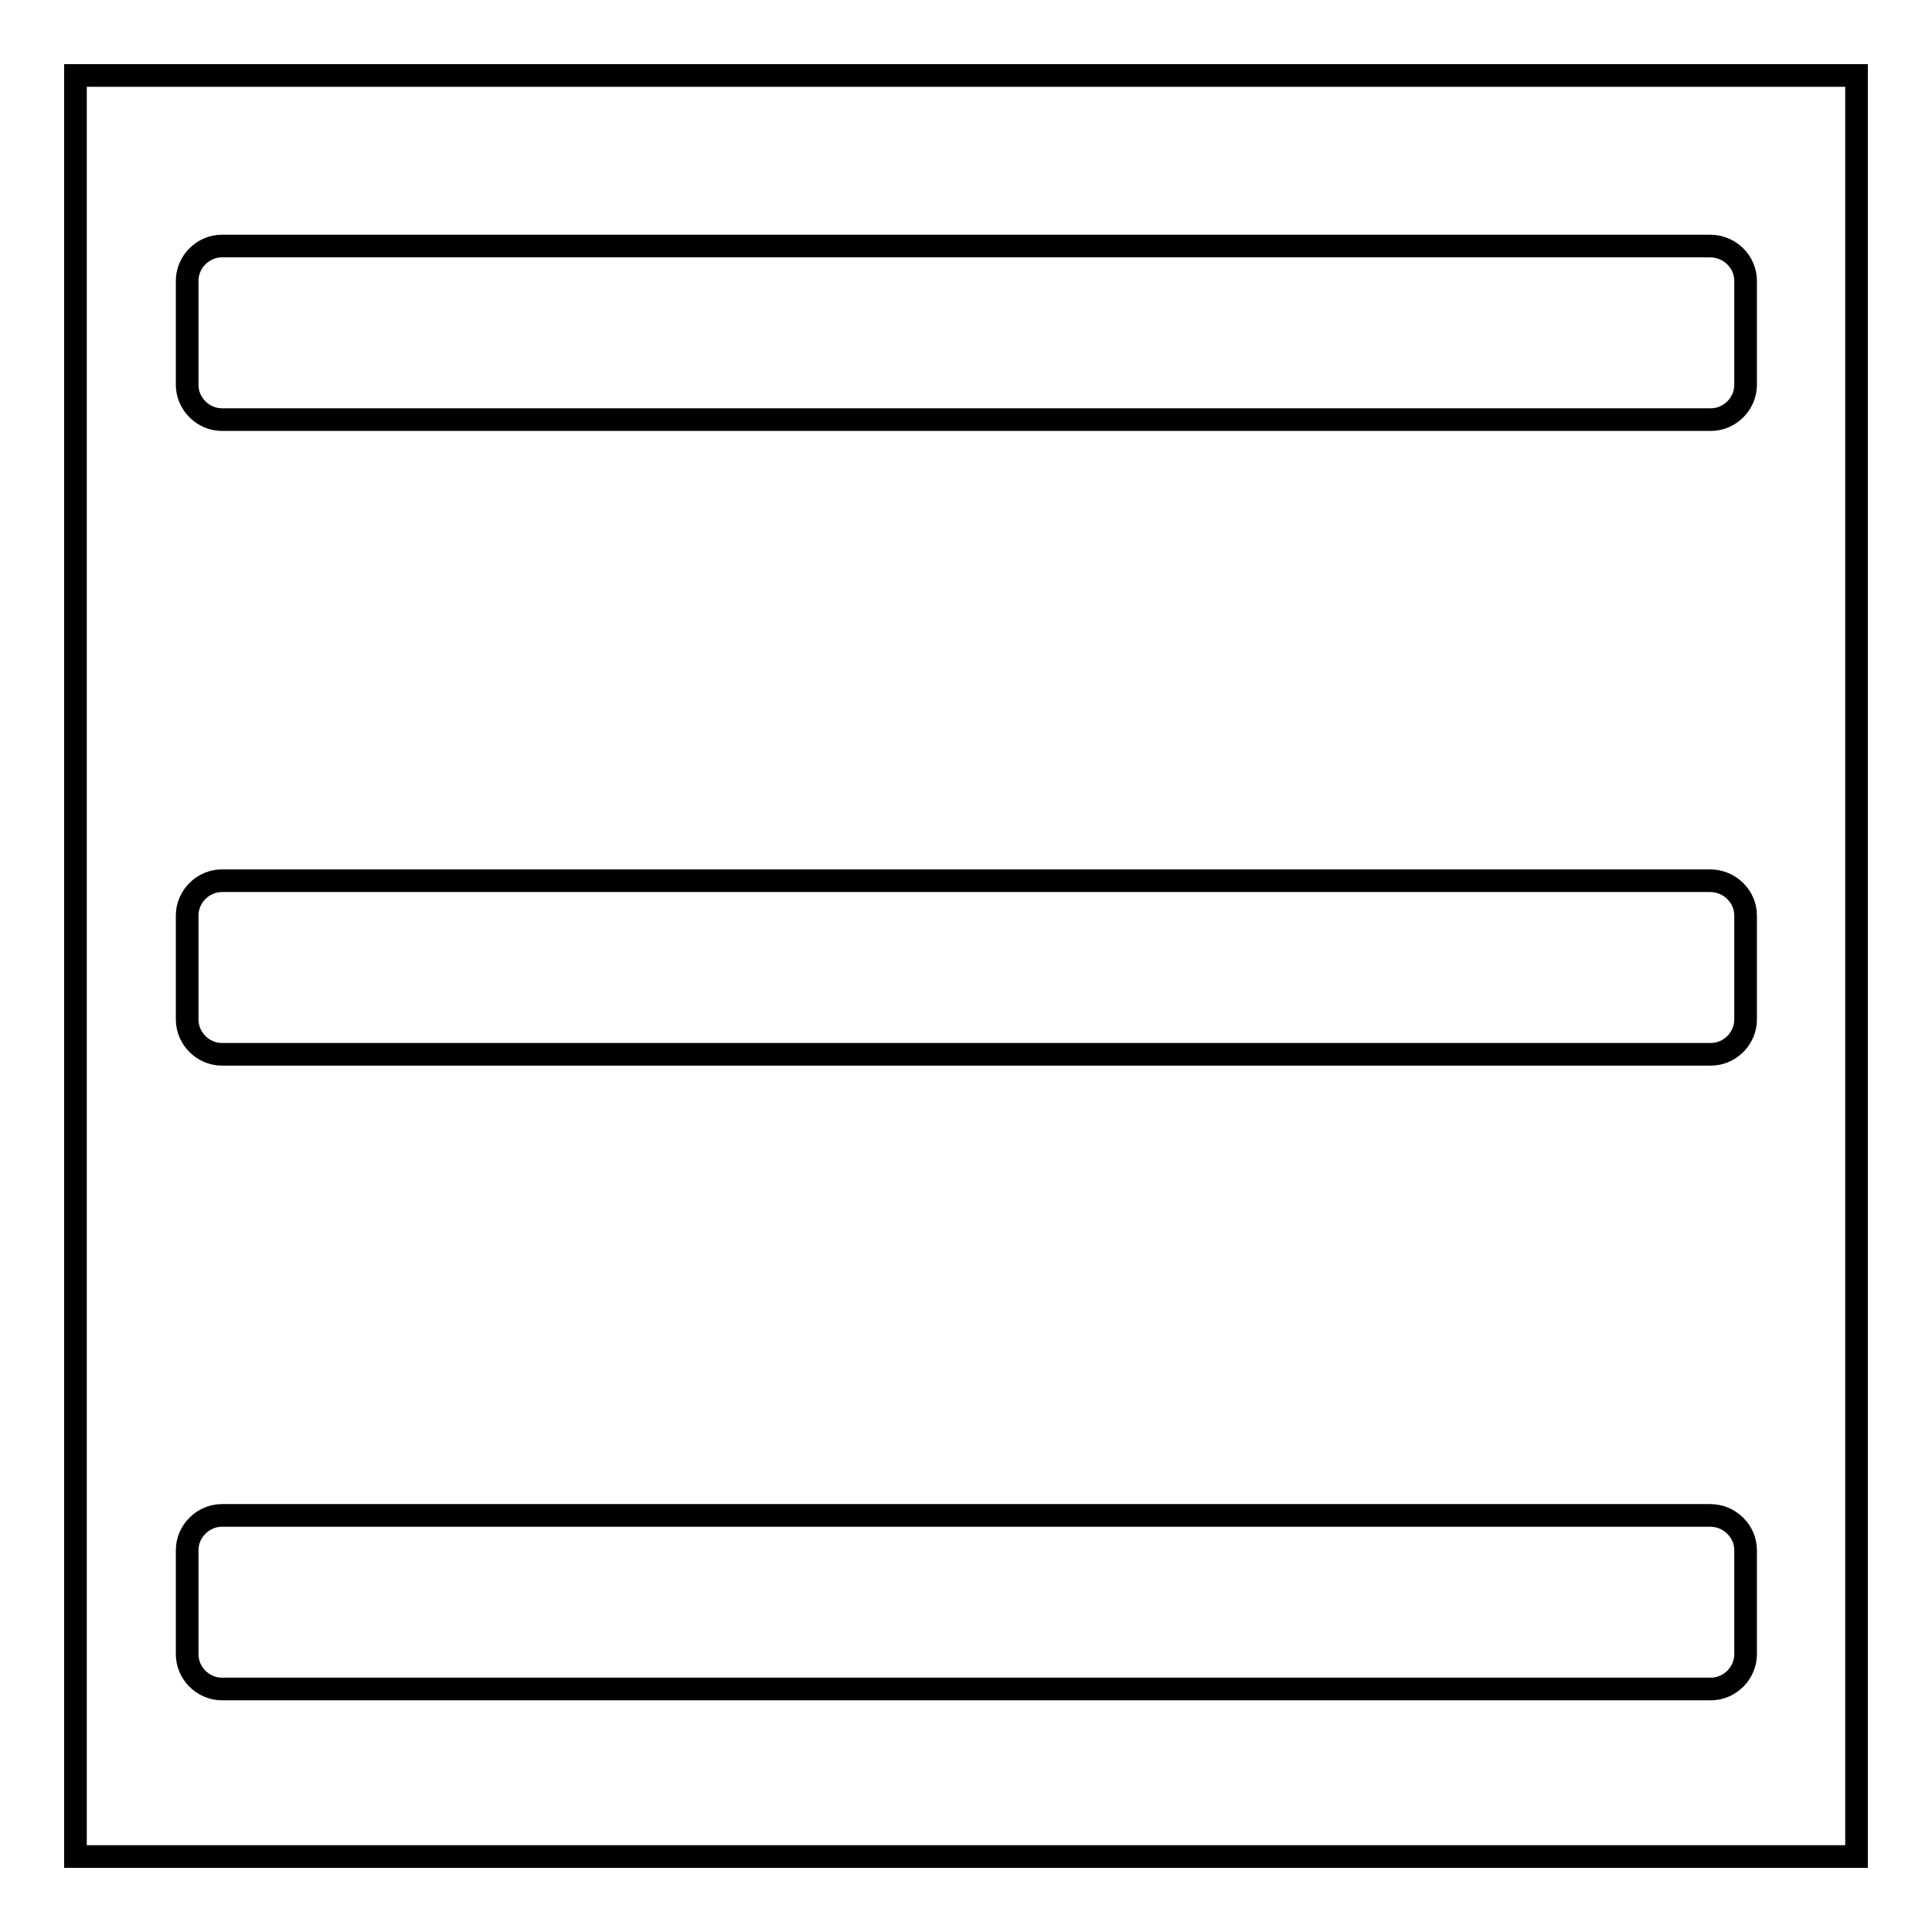
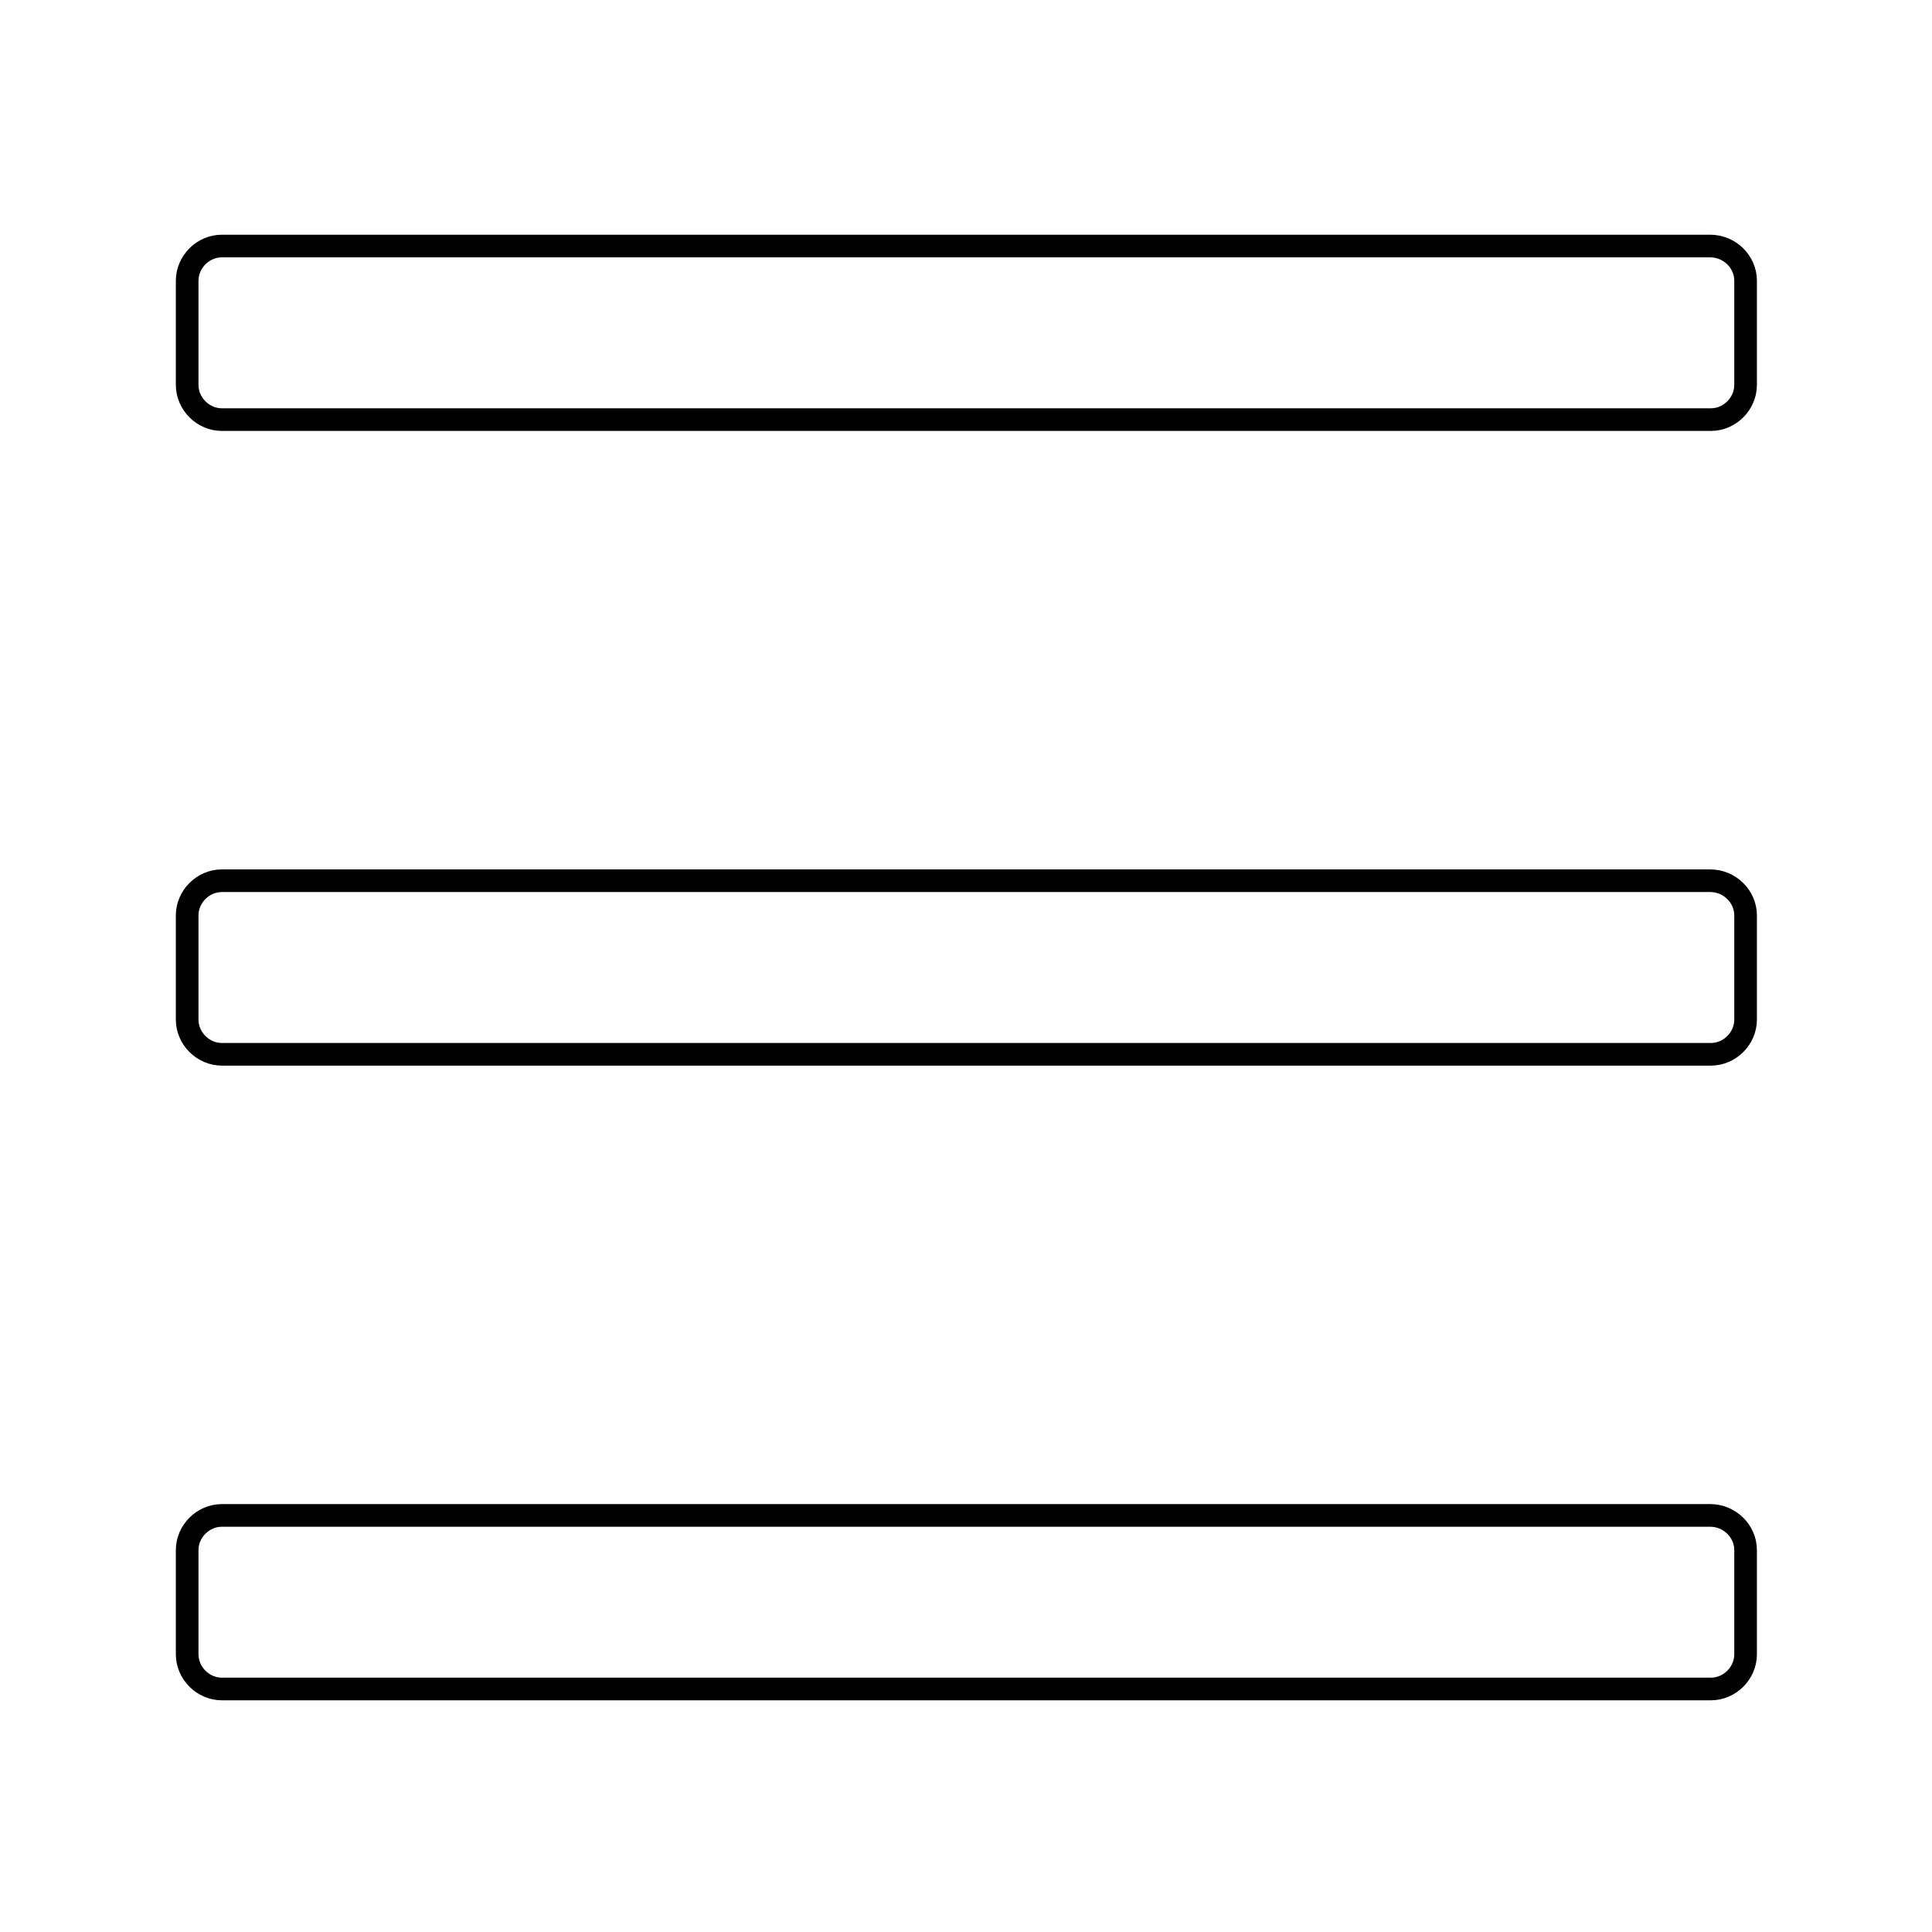
<svg xmlns="http://www.w3.org/2000/svg" version="1.1" x="0px" y="0px" viewBox="0 0 256 256" enable-background="new 0 0 256 256" xml:space="preserve">
  <g>
-     <path stroke-width="3" fill-opacity="0" stroke="#000000" d="M10,10h236v236H10V10z" />
    <path stroke-width="3" fill-opacity="0" stroke="#000000" d="M226.6,32.6H29.4c-2.5,0-4.6,2.1-4.6,4.6V51c0,2.5,2.1,4.6,4.6,4.6h197.3c2.5,0,4.6-2.1,4.6-4.6V37.2 C231.3,34.7,229.2,32.6,226.6,32.6z M226.6,116.7H29.4c-2.5,0-4.6,2.1-4.6,4.6v13.8c0,2.5,2.1,4.6,4.6,4.6h197.3 c2.5,0,4.6-2.1,4.6-4.6v-13.8C231.3,118.8,229.2,116.7,226.6,116.7z M226.6,200.8H29.4c-2.5,0-4.6,2.1-4.6,4.6v13.8 c0,2.5,2.1,4.6,4.6,4.6h197.3c2.5,0,4.6-2.1,4.6-4.6v-13.8C231.3,202.9,229.2,200.8,226.6,200.8z" />
  </g>
</svg>